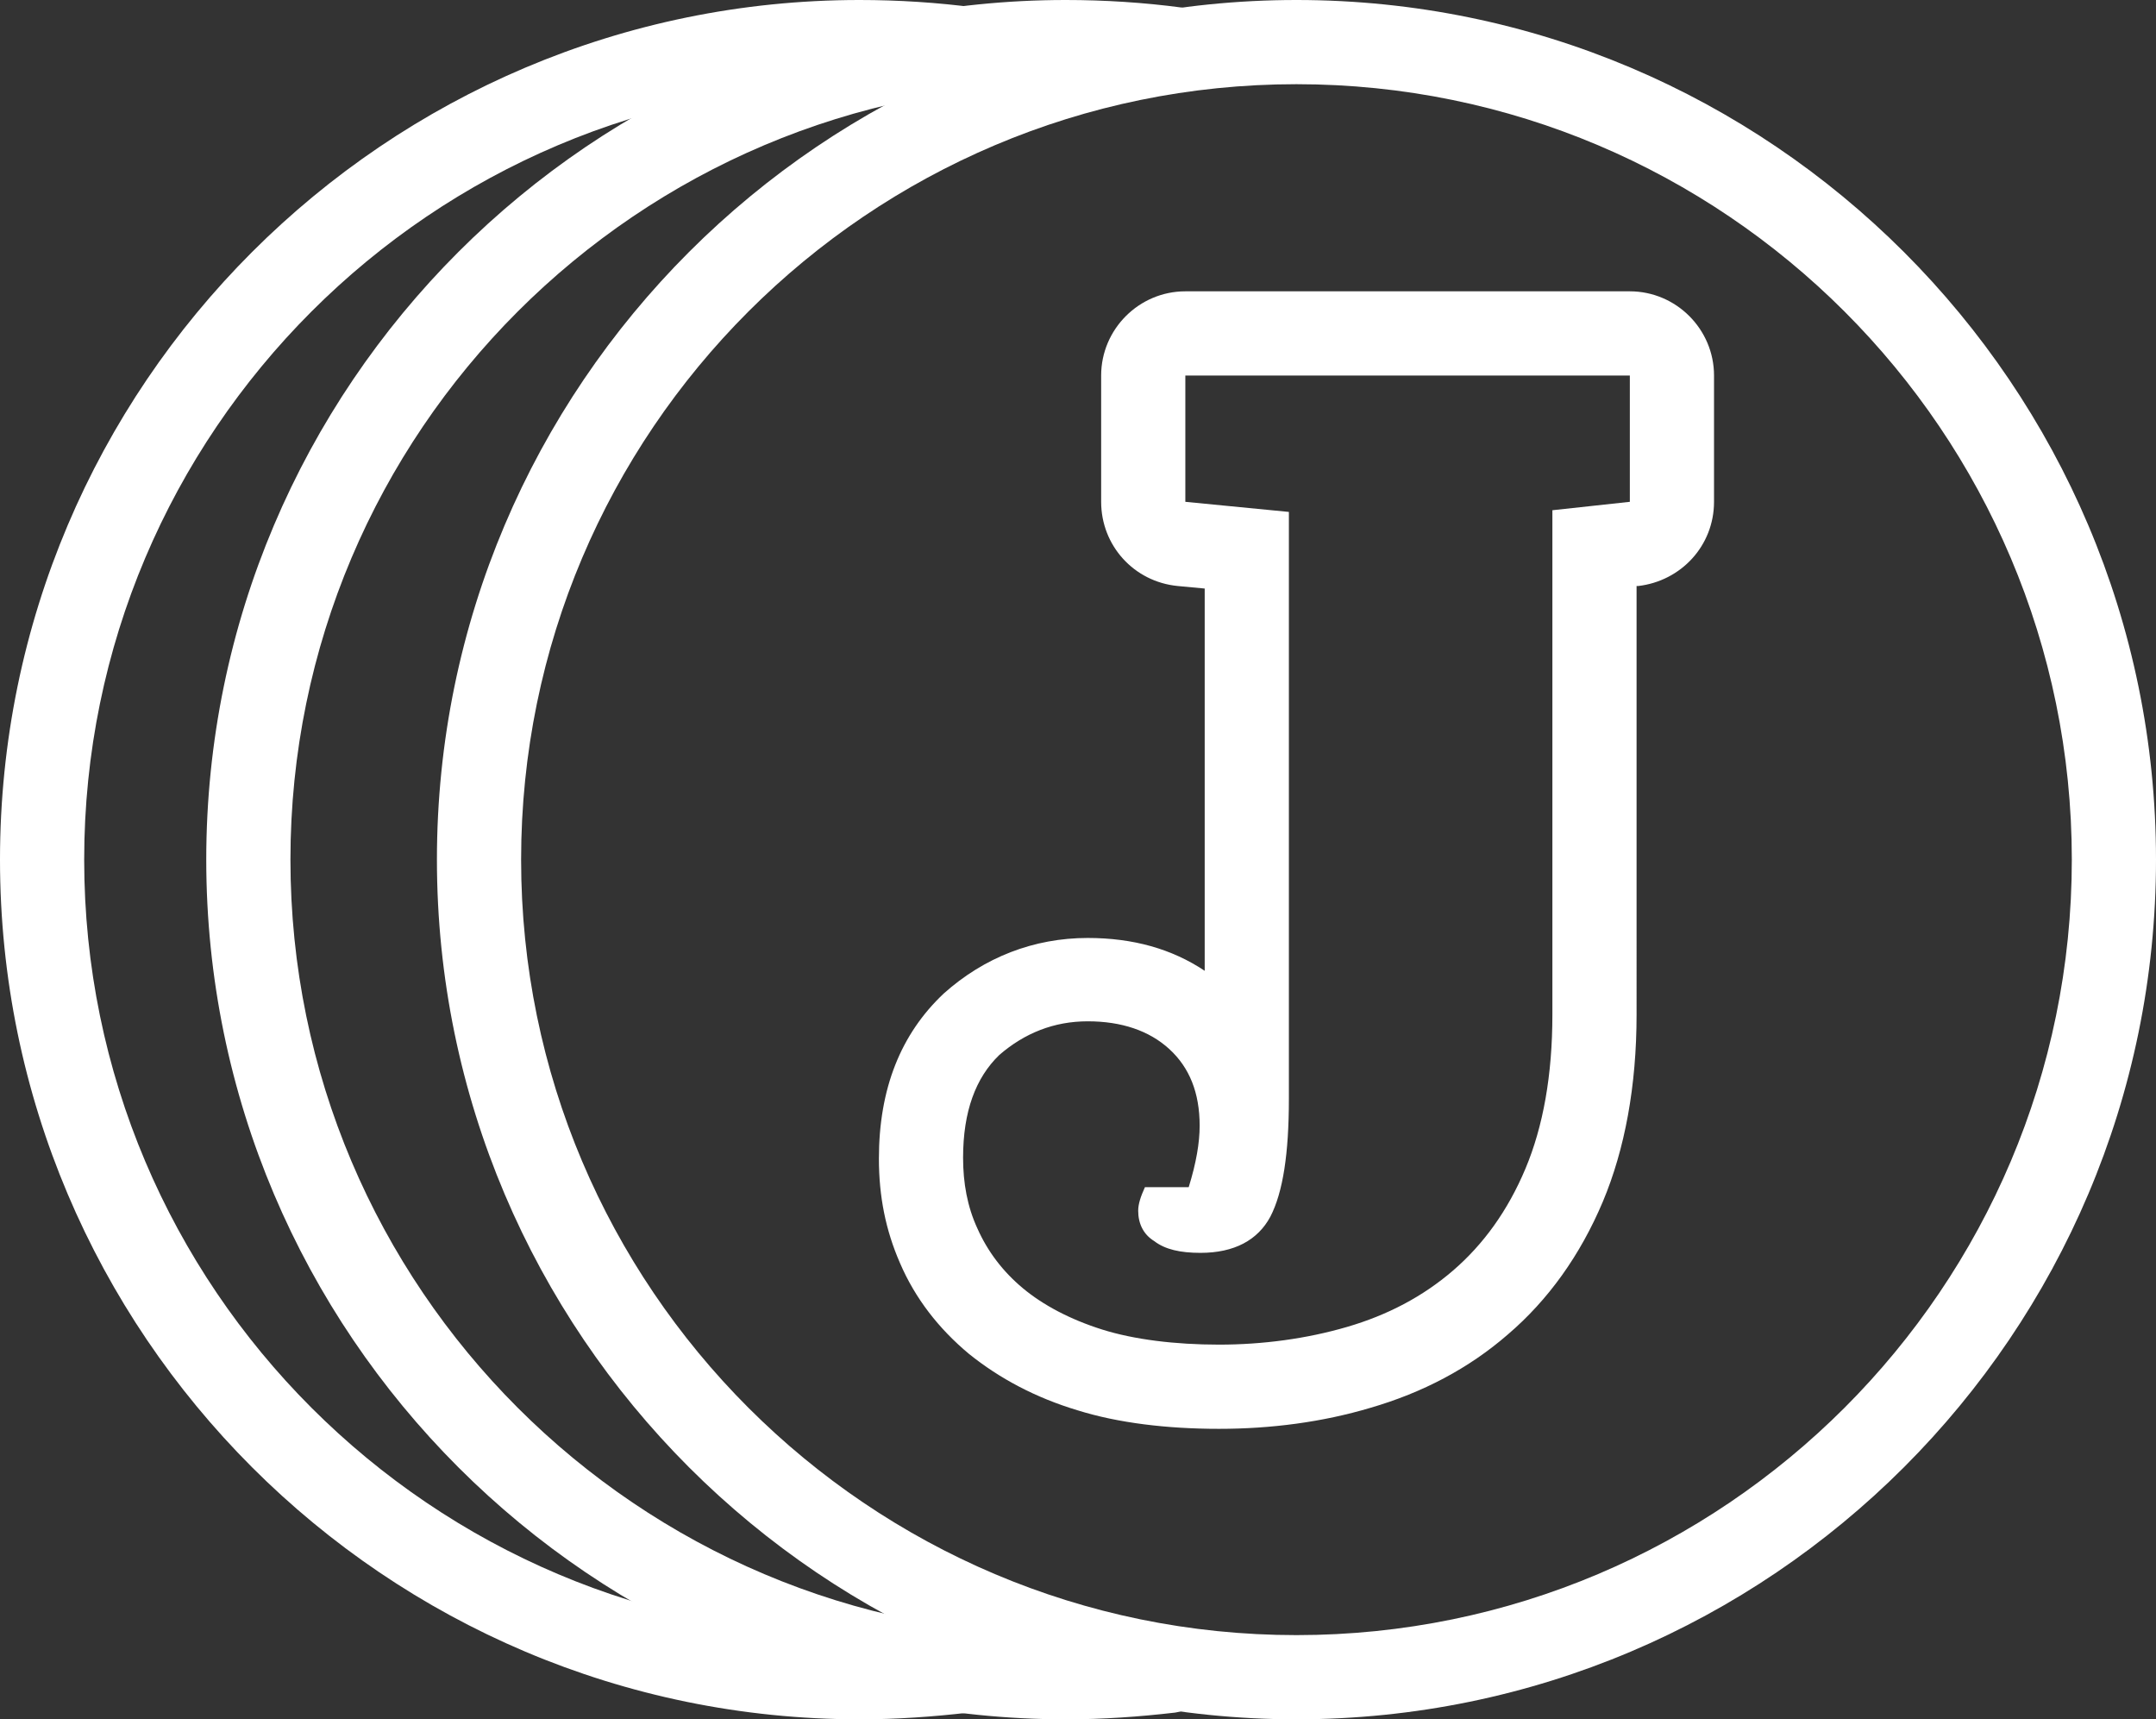
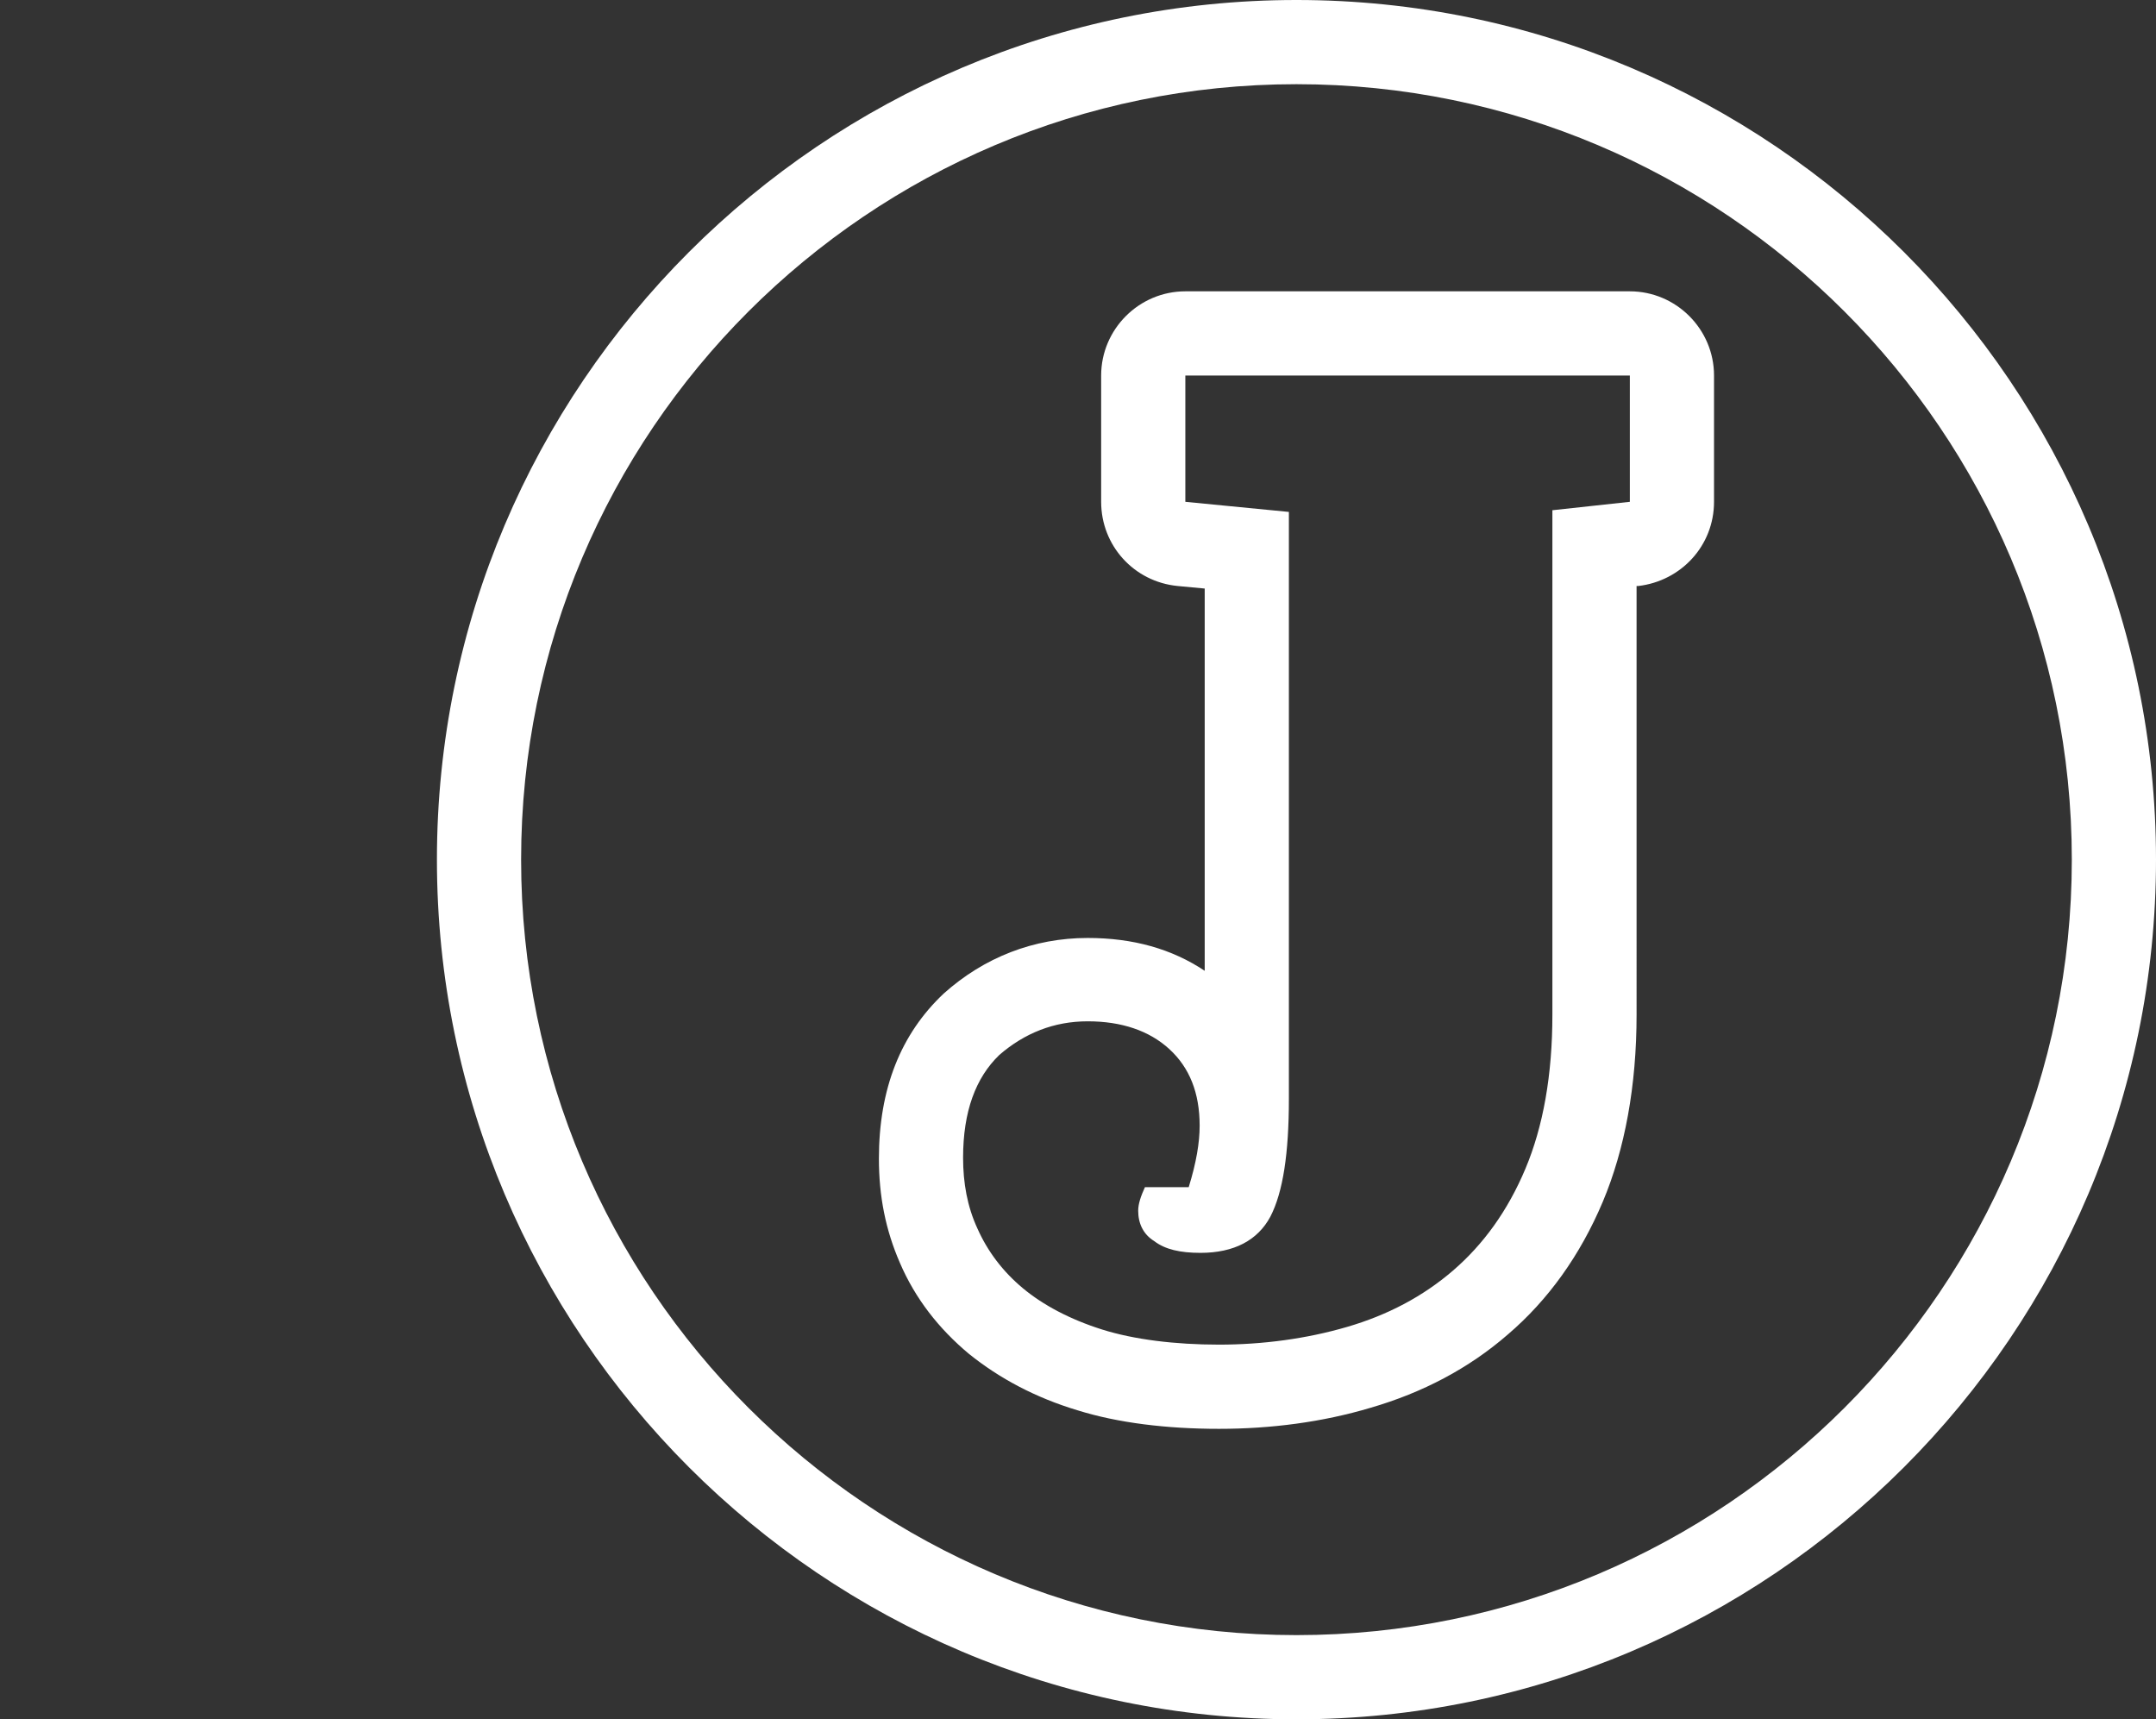
<svg xmlns="http://www.w3.org/2000/svg" id="Layer_2" data-name="Layer 2" viewBox="0 0 25.61 20.42">
  <rect x="0" y="0" width="25.61" height="20.42" fill="#333333" stroke="none" />
  <defs>
    <style>
      .cls-1 {
        fill: #fff;
      }
    </style>
  </defs>
  <g id="Layer_3" data-name="Layer 3">
    <g>
      <path class="cls-1" d="M15.4,20.42c-5.63,0-10.21-4.58-10.21-10.21S9.77,0,15.4,0s10.21,4.58,10.21,10.21-4.58,10.21-10.21,10.21ZM15.4,1C10.32,1,6.19,5.13,6.19,10.21s4.13,9.21,9.21,9.21,9.21-4.13,9.21-9.21S20.48,1,15.4,1Z" />
      <path class="cls-1" d="M19.36,4.46v1.5l-.92,.1v5.99c0,.72-.11,1.33-.32,1.83-.21,.5-.5,.9-.86,1.21-.36,.31-.78,.53-1.26,.67s-1,.21-1.52,.21-1.01-.06-1.39-.18c-.38-.12-.7-.29-.94-.49s-.42-.44-.54-.71c-.12-.26-.17-.54-.17-.84,0-.55,.15-.95,.43-1.22,.3-.26,.65-.4,1.05-.4s.73,.11,.97,.33c.24,.22,.36,.52,.36,.91,0,.2-.04,.44-.13,.73h-.52c-.05,.11-.08,.2-.08,.28,0,.15,.06,.28,.19,.36,.13,.1,.31,.14,.55,.14,.4,0,.68-.15,.83-.43,.15-.29,.22-.75,.22-1.4V6.08l-1.23-.12v-1.5h5.27m0-1h-5.27c-.55,0-1,.45-1,1v1.5c0,.52,.39,.95,.91,1l.32,.03v4.54c-.39-.26-.85-.39-1.39-.39-.64,0-1.23,.23-1.71,.66-.51,.48-.77,1.13-.77,1.96,0,.45,.08,.85,.25,1.24,.18,.42,.46,.78,.82,1.08,.36,.29,.79,.52,1.29,.67,.48,.15,1.06,.22,1.68,.22s1.23-.08,1.8-.25c.62-.18,1.17-.47,1.63-.87,.48-.41,.86-.94,1.13-1.58,.26-.62,.4-1.37,.4-2.22V6.96h.02c.51-.06,.9-.48,.9-1v-1.5c0-.55-.45-1-1-1h0Z" />
-       <path class="cls-1" d="M12.66,20.42c-5.63,0-10.21-4.58-10.21-10.21S7.03,0,12.66,0c.46,0,.93,.03,1.38,.09,.27,.04,.46,.29,.43,.56-.04,.27-.29,.46-.56,.43-.41-.06-.83-.08-1.25-.08C7.58,1,3.45,5.13,3.45,10.21s4.13,9.21,9.21,9.21c.39,0,.78-.02,1.17-.07,.26-.03,.52,.16,.56,.43,.03,.27-.16,.52-.43,.56-.43,.05-.86,.08-1.29,.08Z" />
-       <path class="cls-1" d="M10.21,20.42C4.58,20.42,0,15.84,0,10.21S4.58,0,10.21,0c.46,0,.93,.03,1.38,.09,.27,.04,.46,.29,.43,.56-.04,.27-.29,.46-.56,.43-.41-.06-.83-.08-1.25-.08C5.13,1,1,5.13,1,10.21s4.13,9.21,9.21,9.21c.39,0,.78-.02,1.17-.07,.27-.03,.52,.16,.56,.43,.03,.27-.16,.52-.43,.56-.43,.05-.86,.08-1.29,.08Z" />
    </g>
  </g>
</svg>